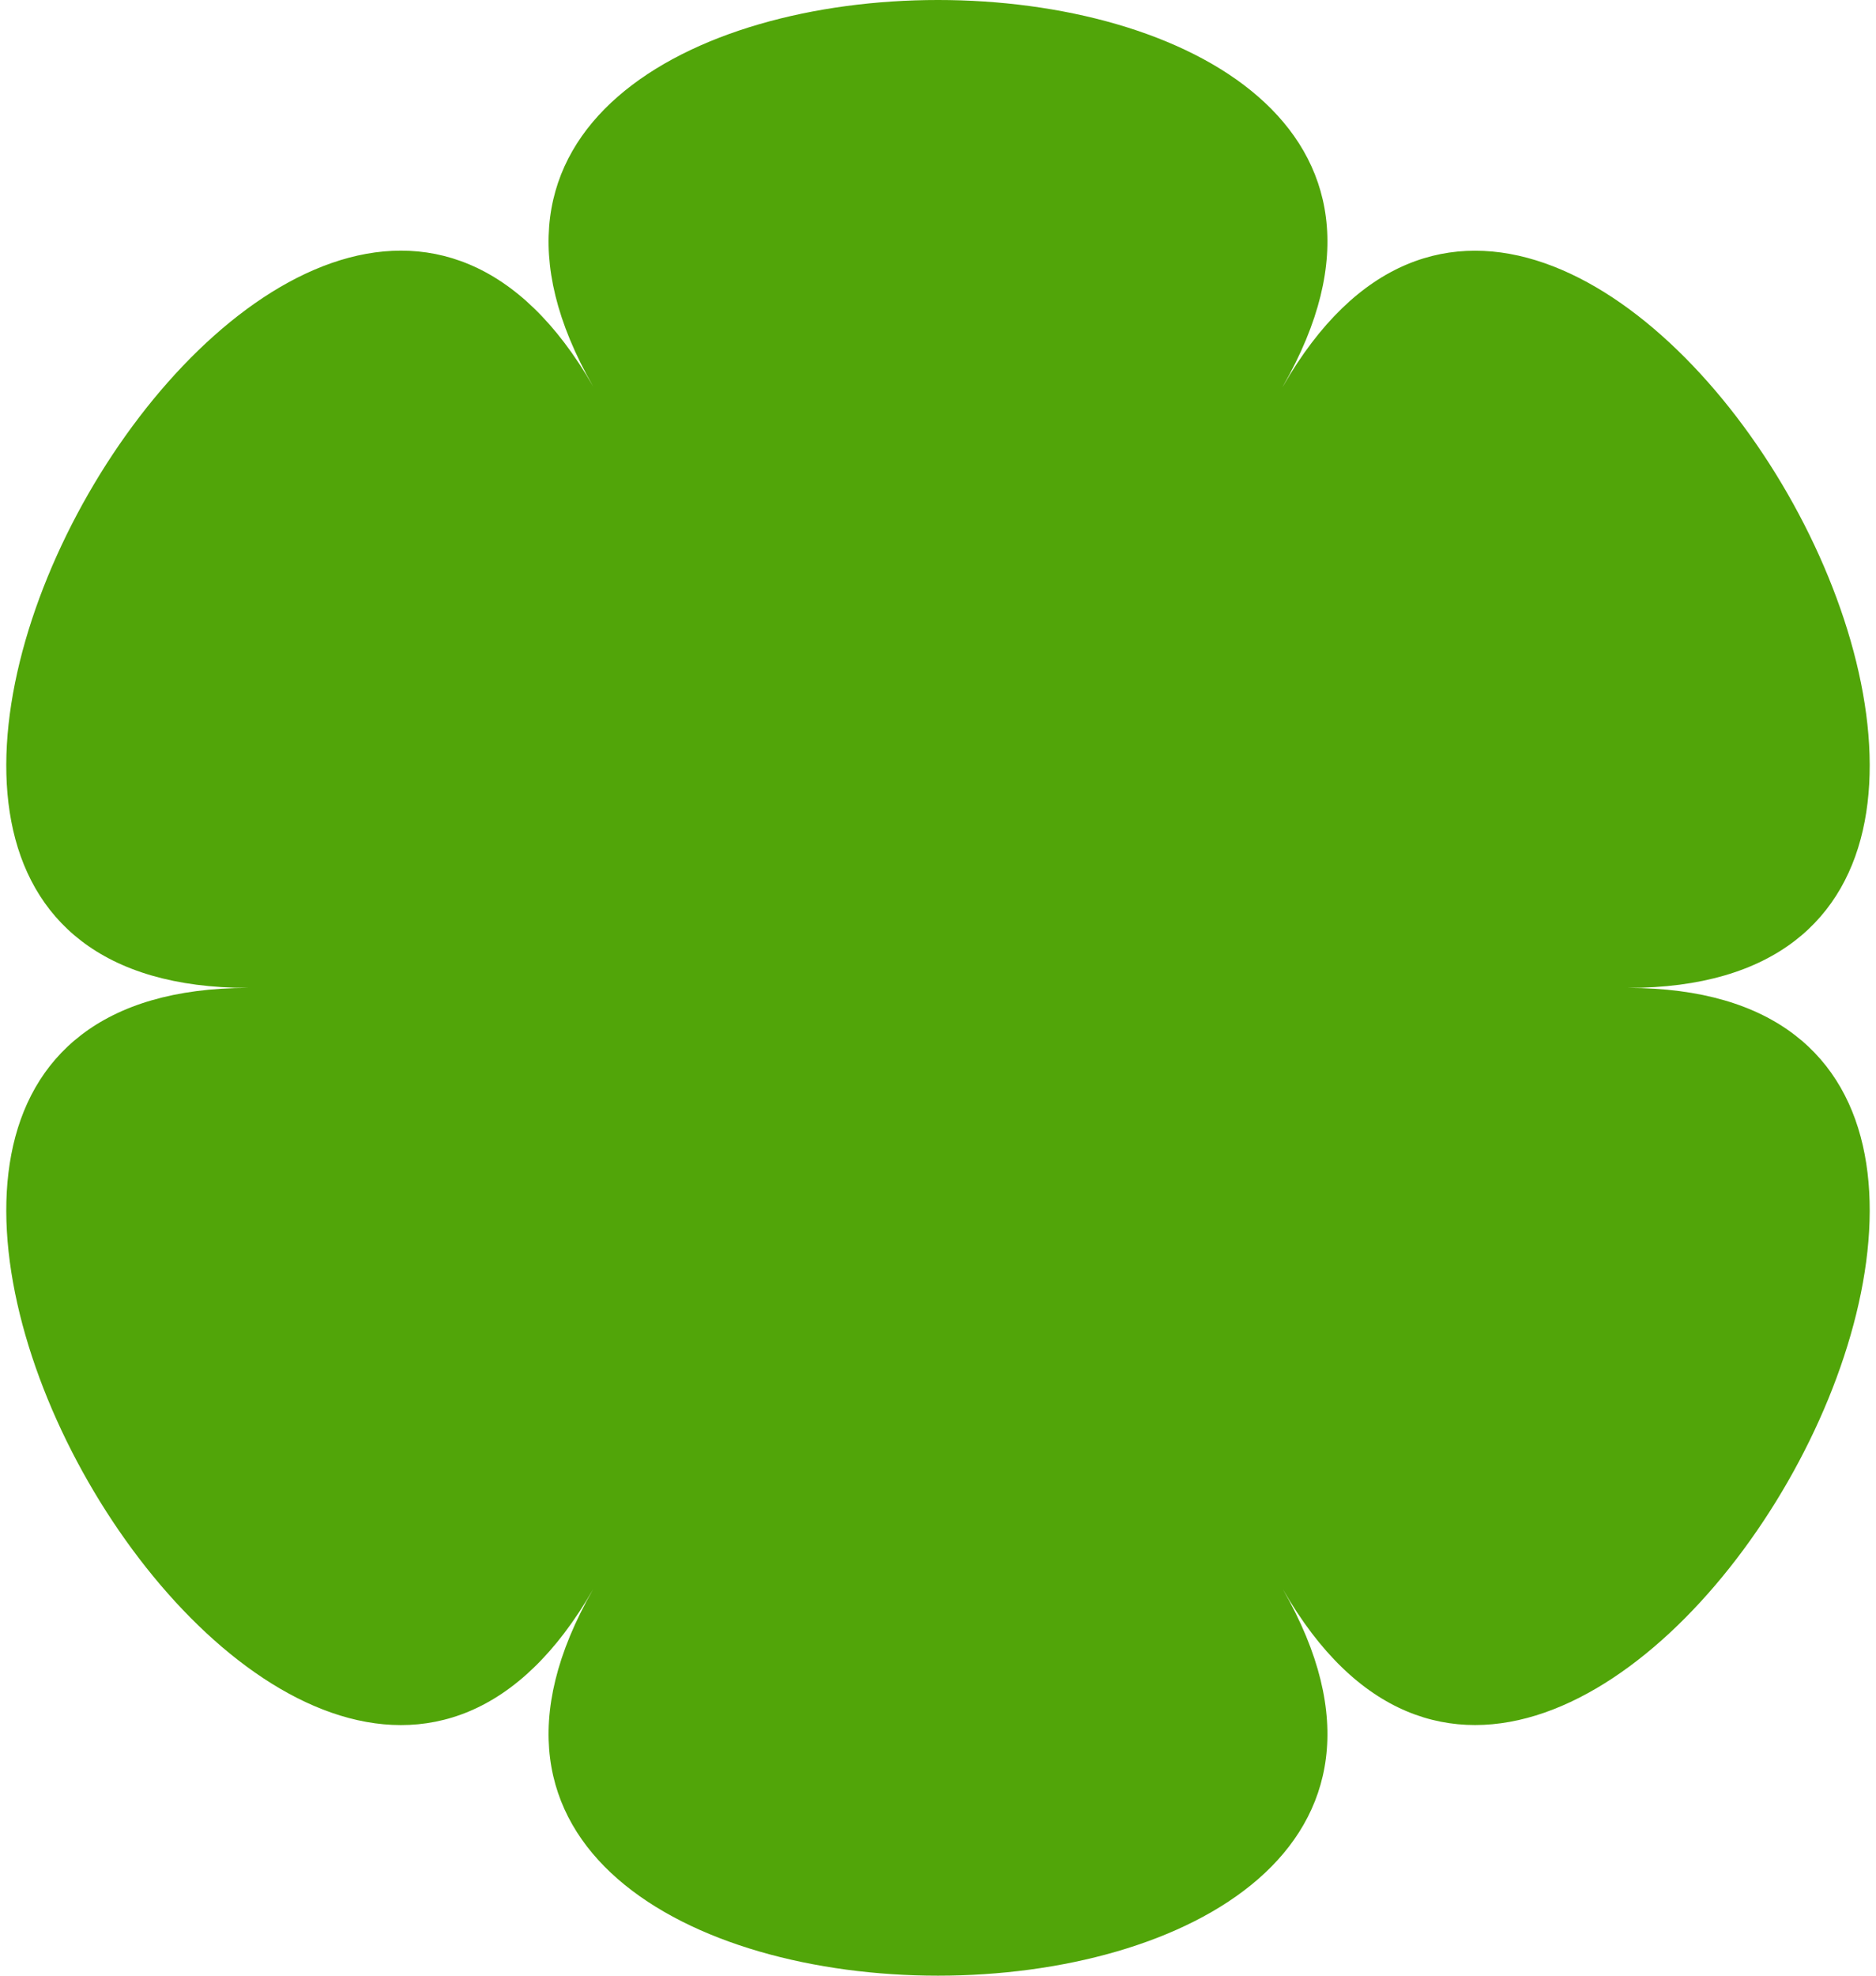
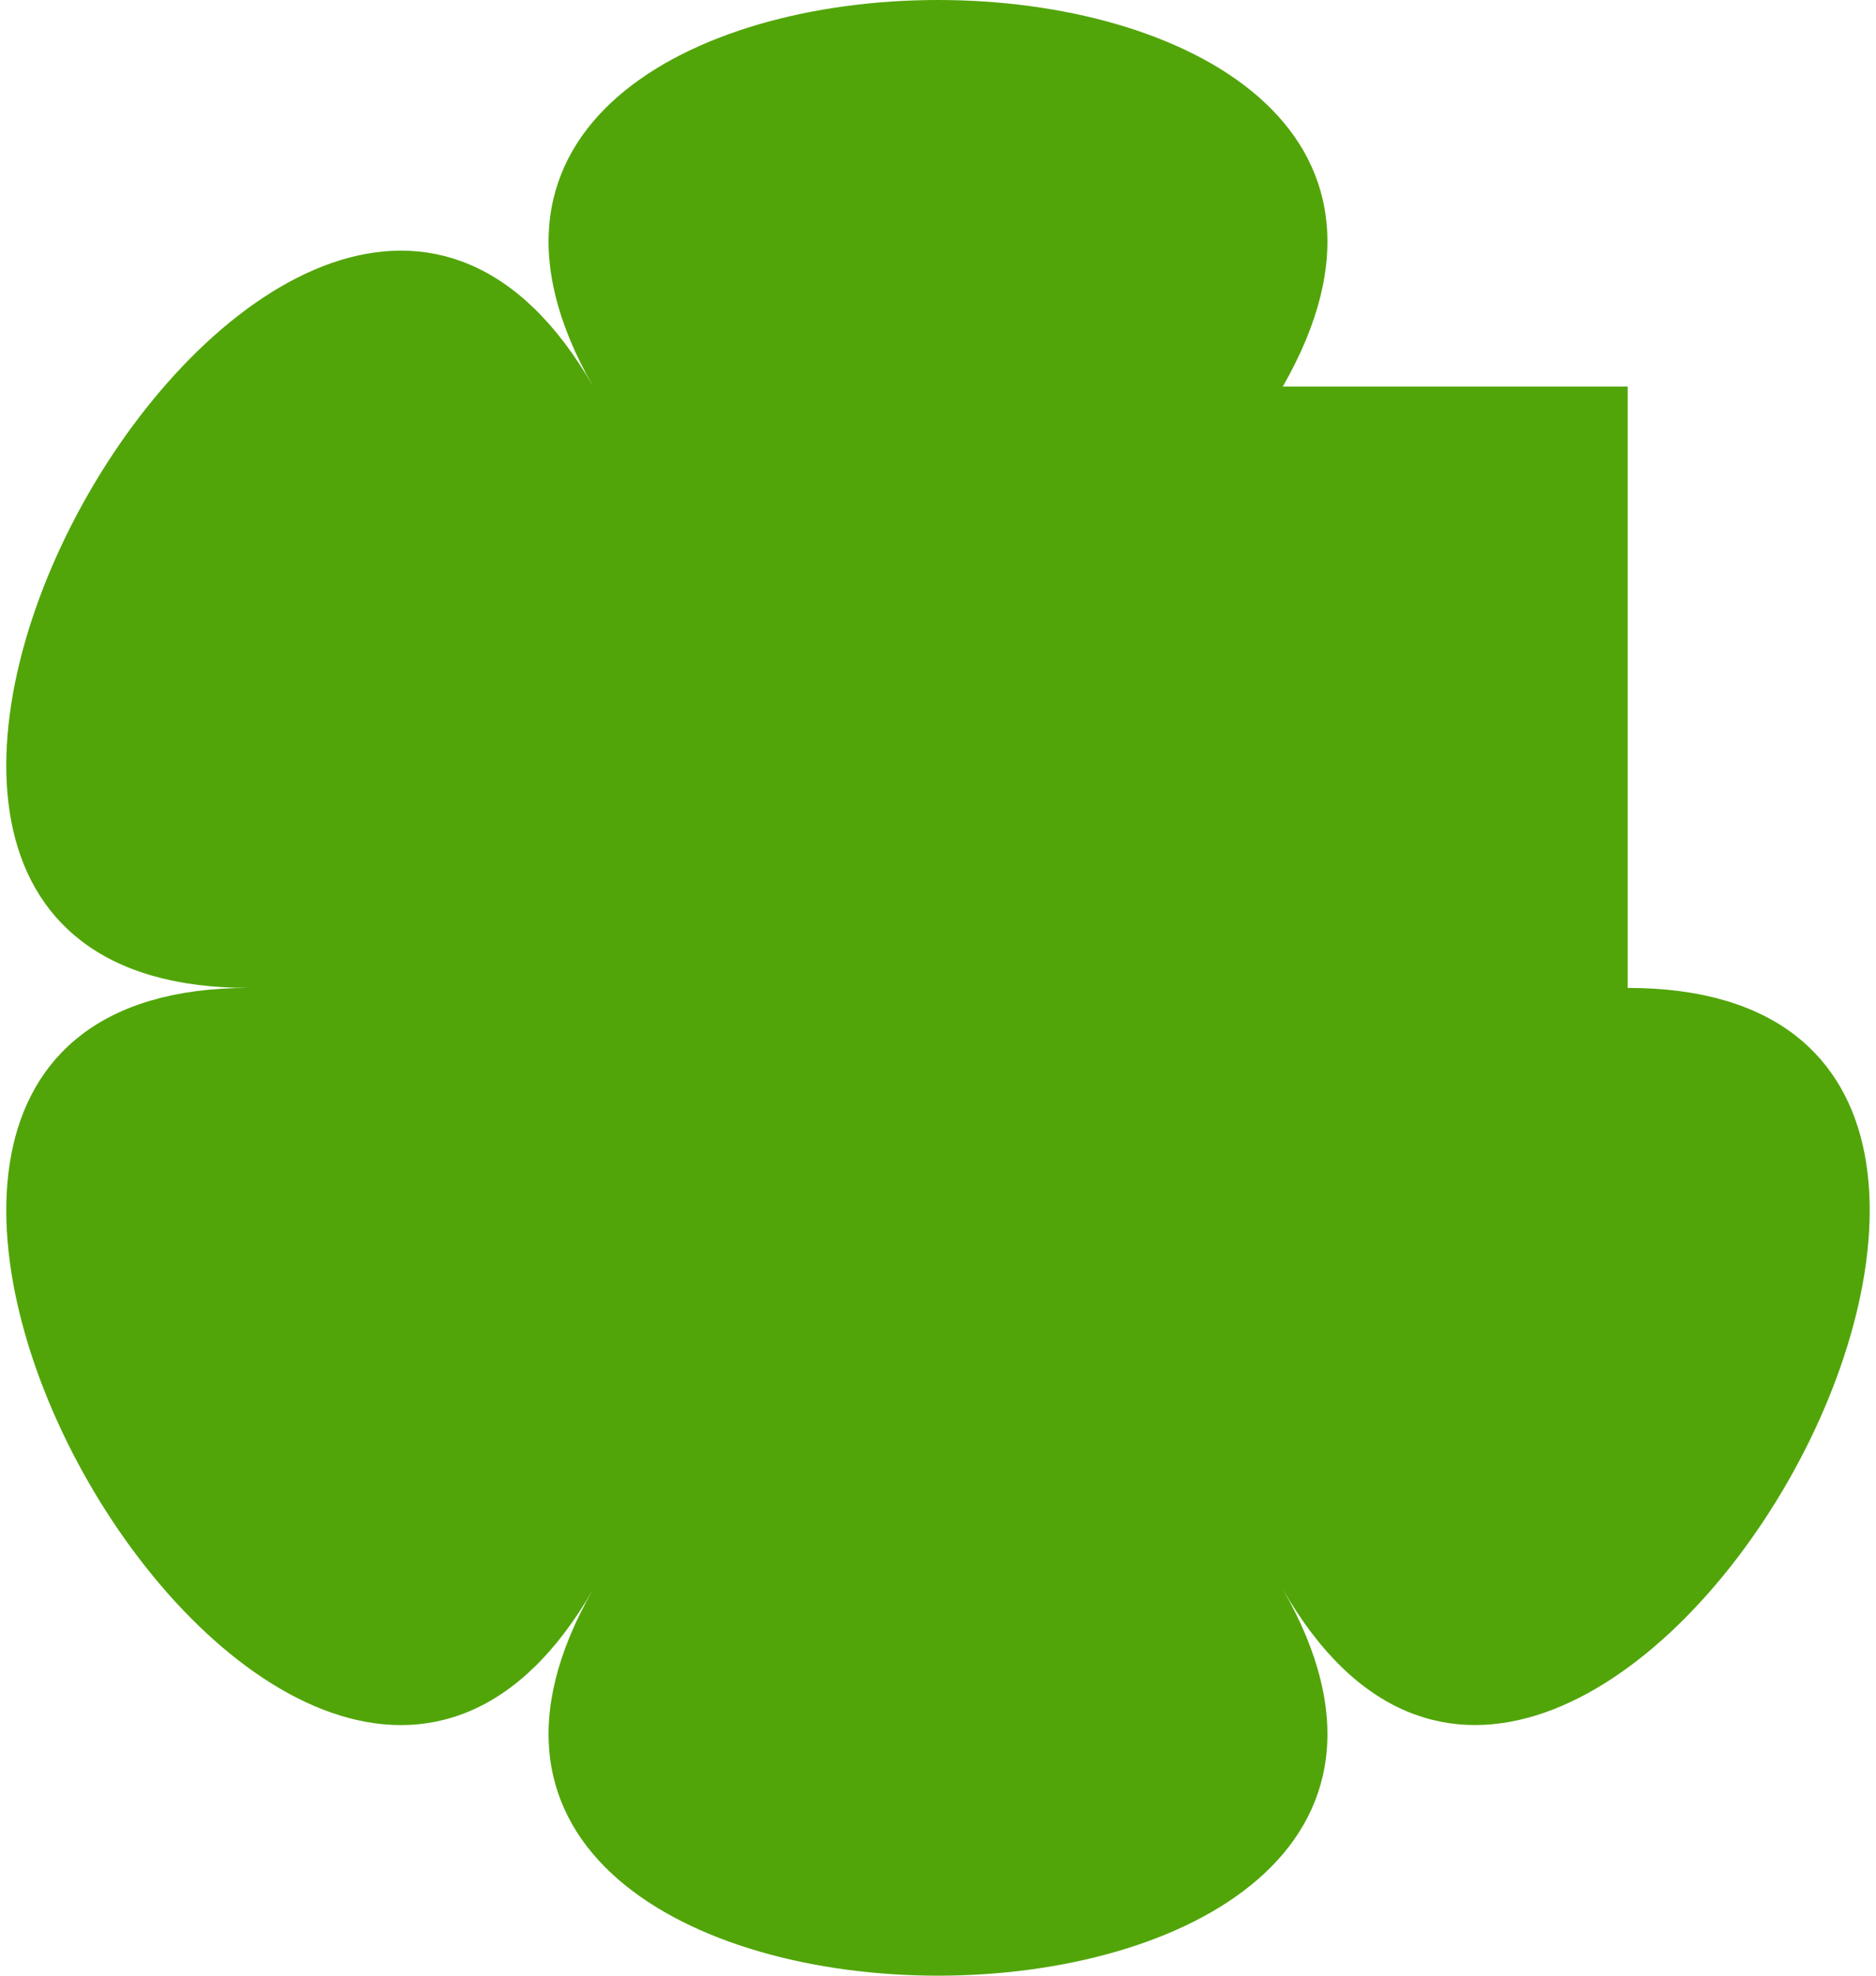
<svg xmlns="http://www.w3.org/2000/svg" width="76" height="80" viewBox="0 0 76 80" fill="none">
-   <path d="M51.969 15.651C63.943 -5.217 12.057 -5.217 24.031 15.651C12.057 -5.217 -13.885 40.003 10.062 40.003C-13.885 40.003 12.057 85.222 24.031 64.349C12.057 85.217 63.943 85.217 51.969 64.349C63.943 85.217 89.885 40.003 65.938 40.003C89.885 40.003 63.943 -5.217 51.969 15.656V15.651Z" fill="#51A509" />
+   <path d="M51.969 15.651C63.943 -5.217 12.057 -5.217 24.031 15.651C12.057 -5.217 -13.885 40.003 10.062 40.003C-13.885 40.003 12.057 85.222 24.031 64.349C12.057 85.217 63.943 85.217 51.969 64.349C63.943 85.217 89.885 40.003 65.938 40.003V15.651Z" fill="#51A509" />
</svg>